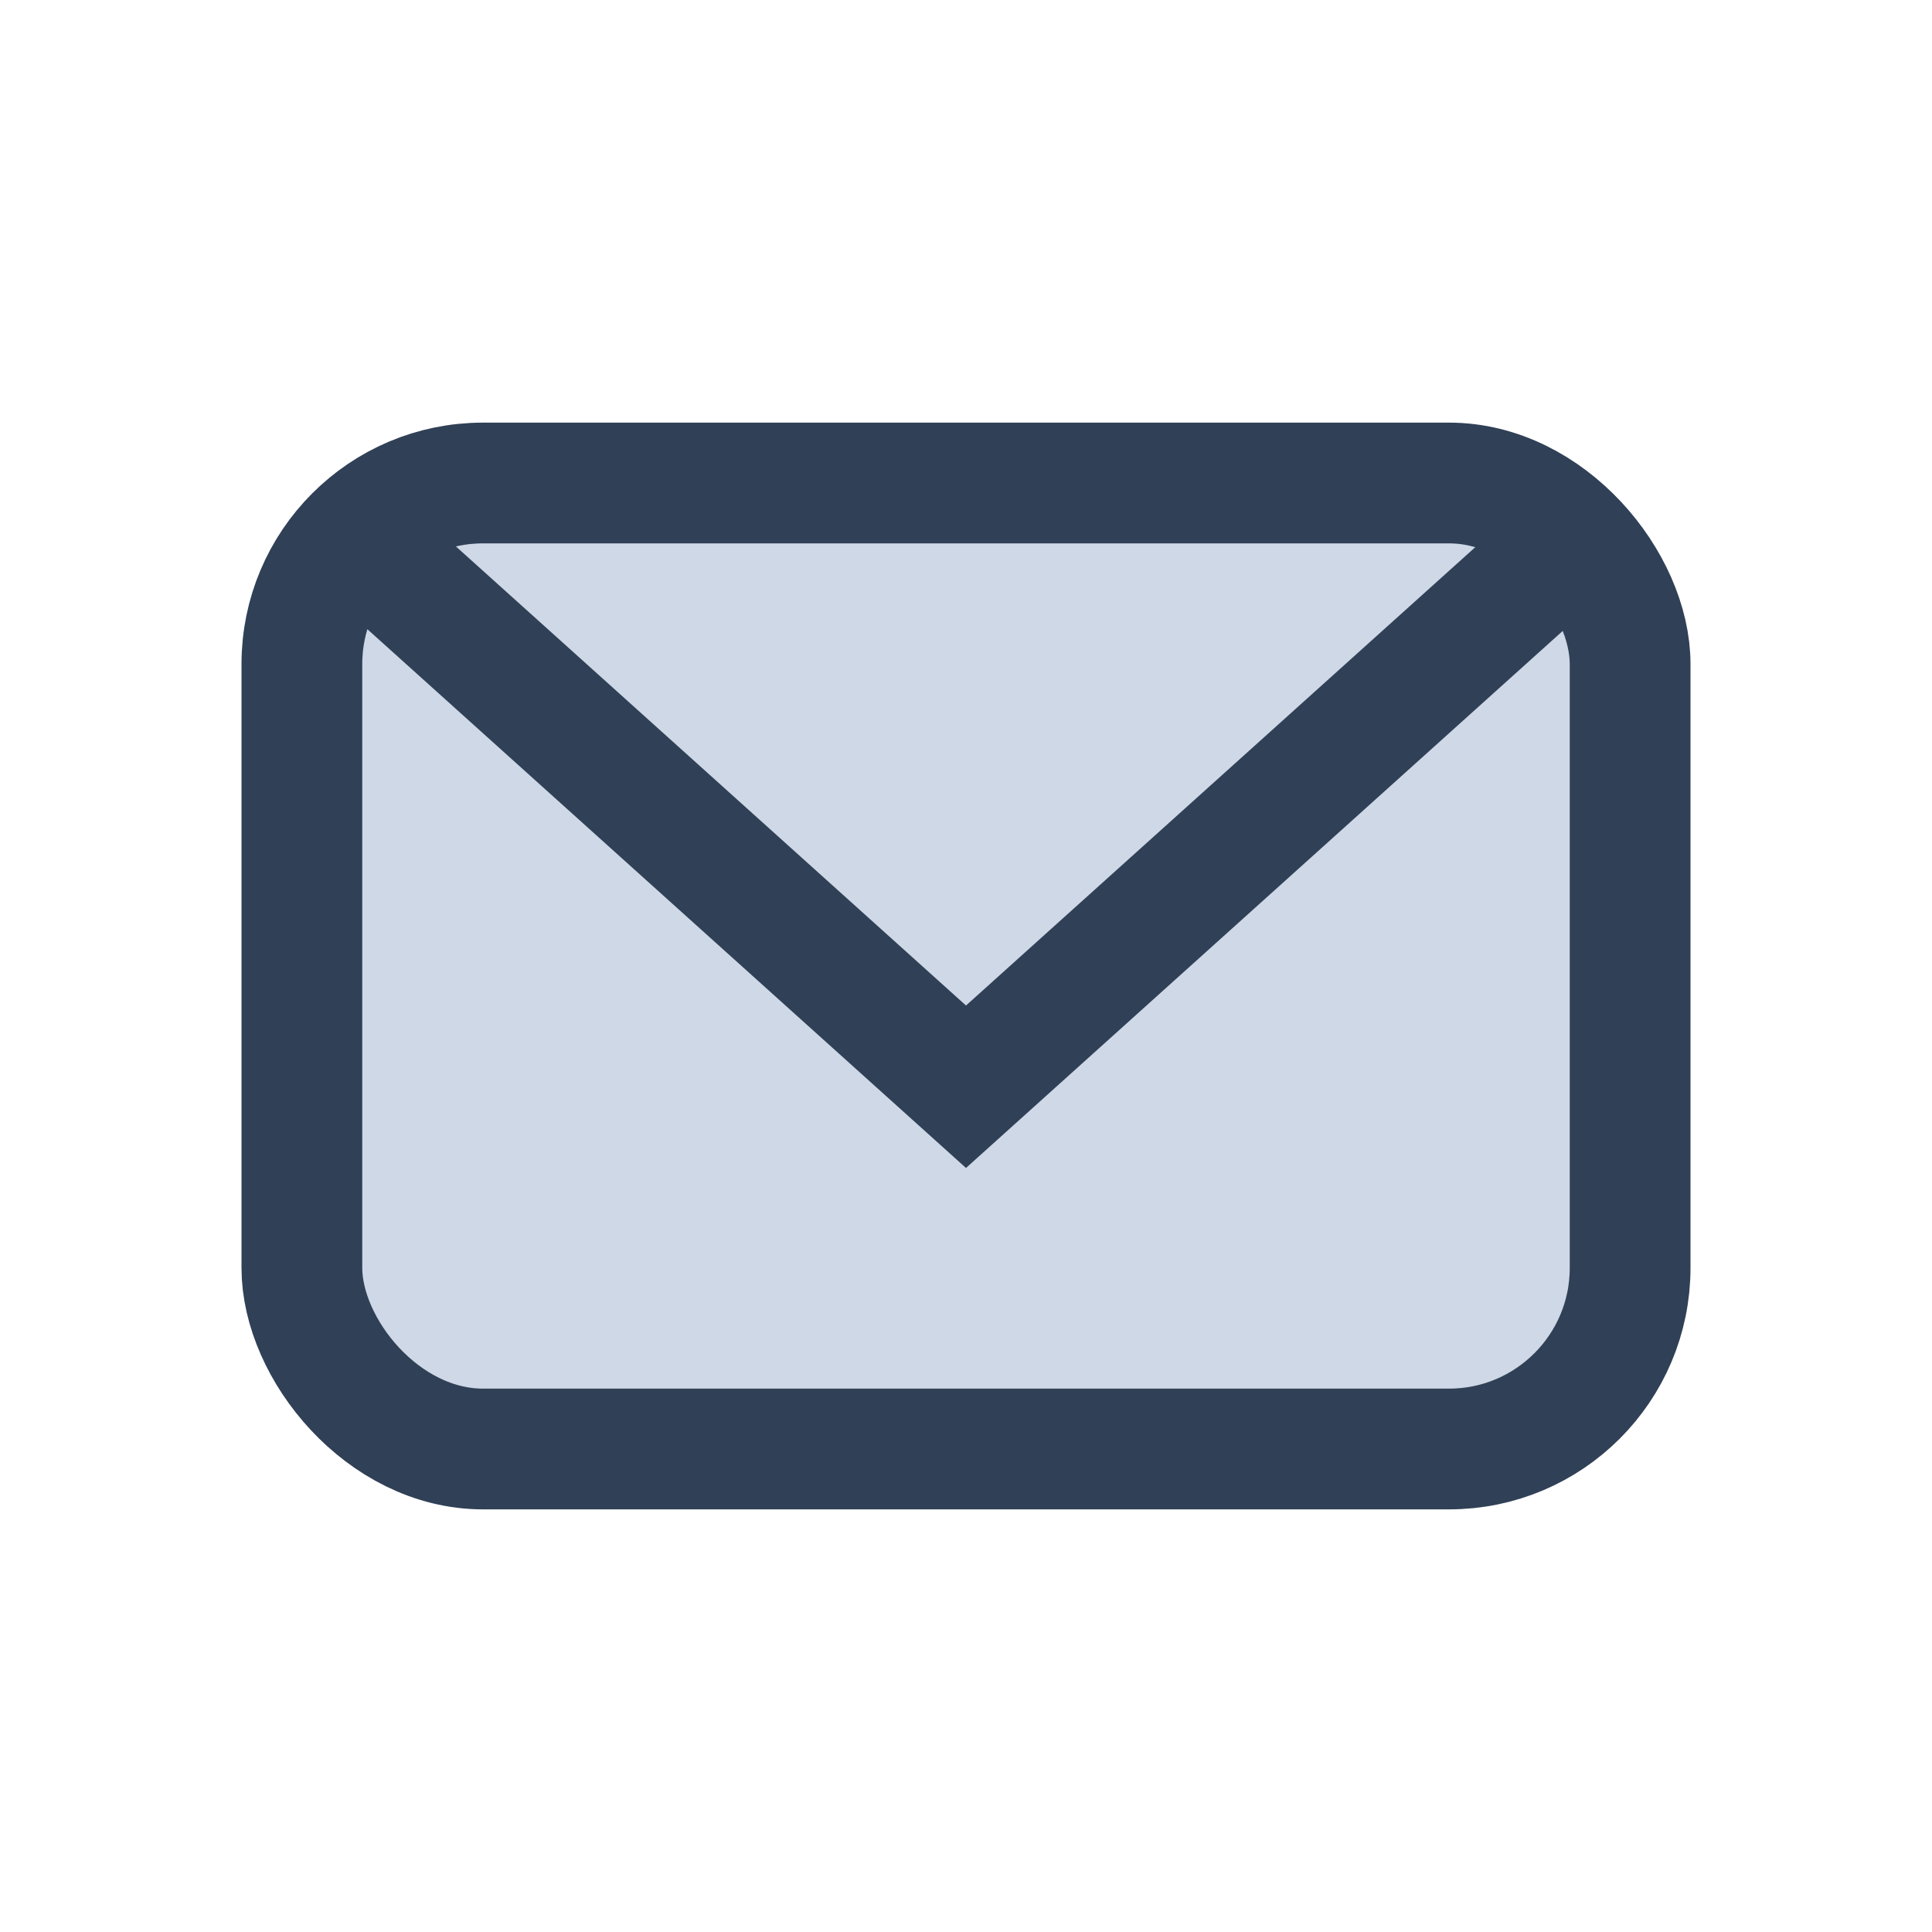
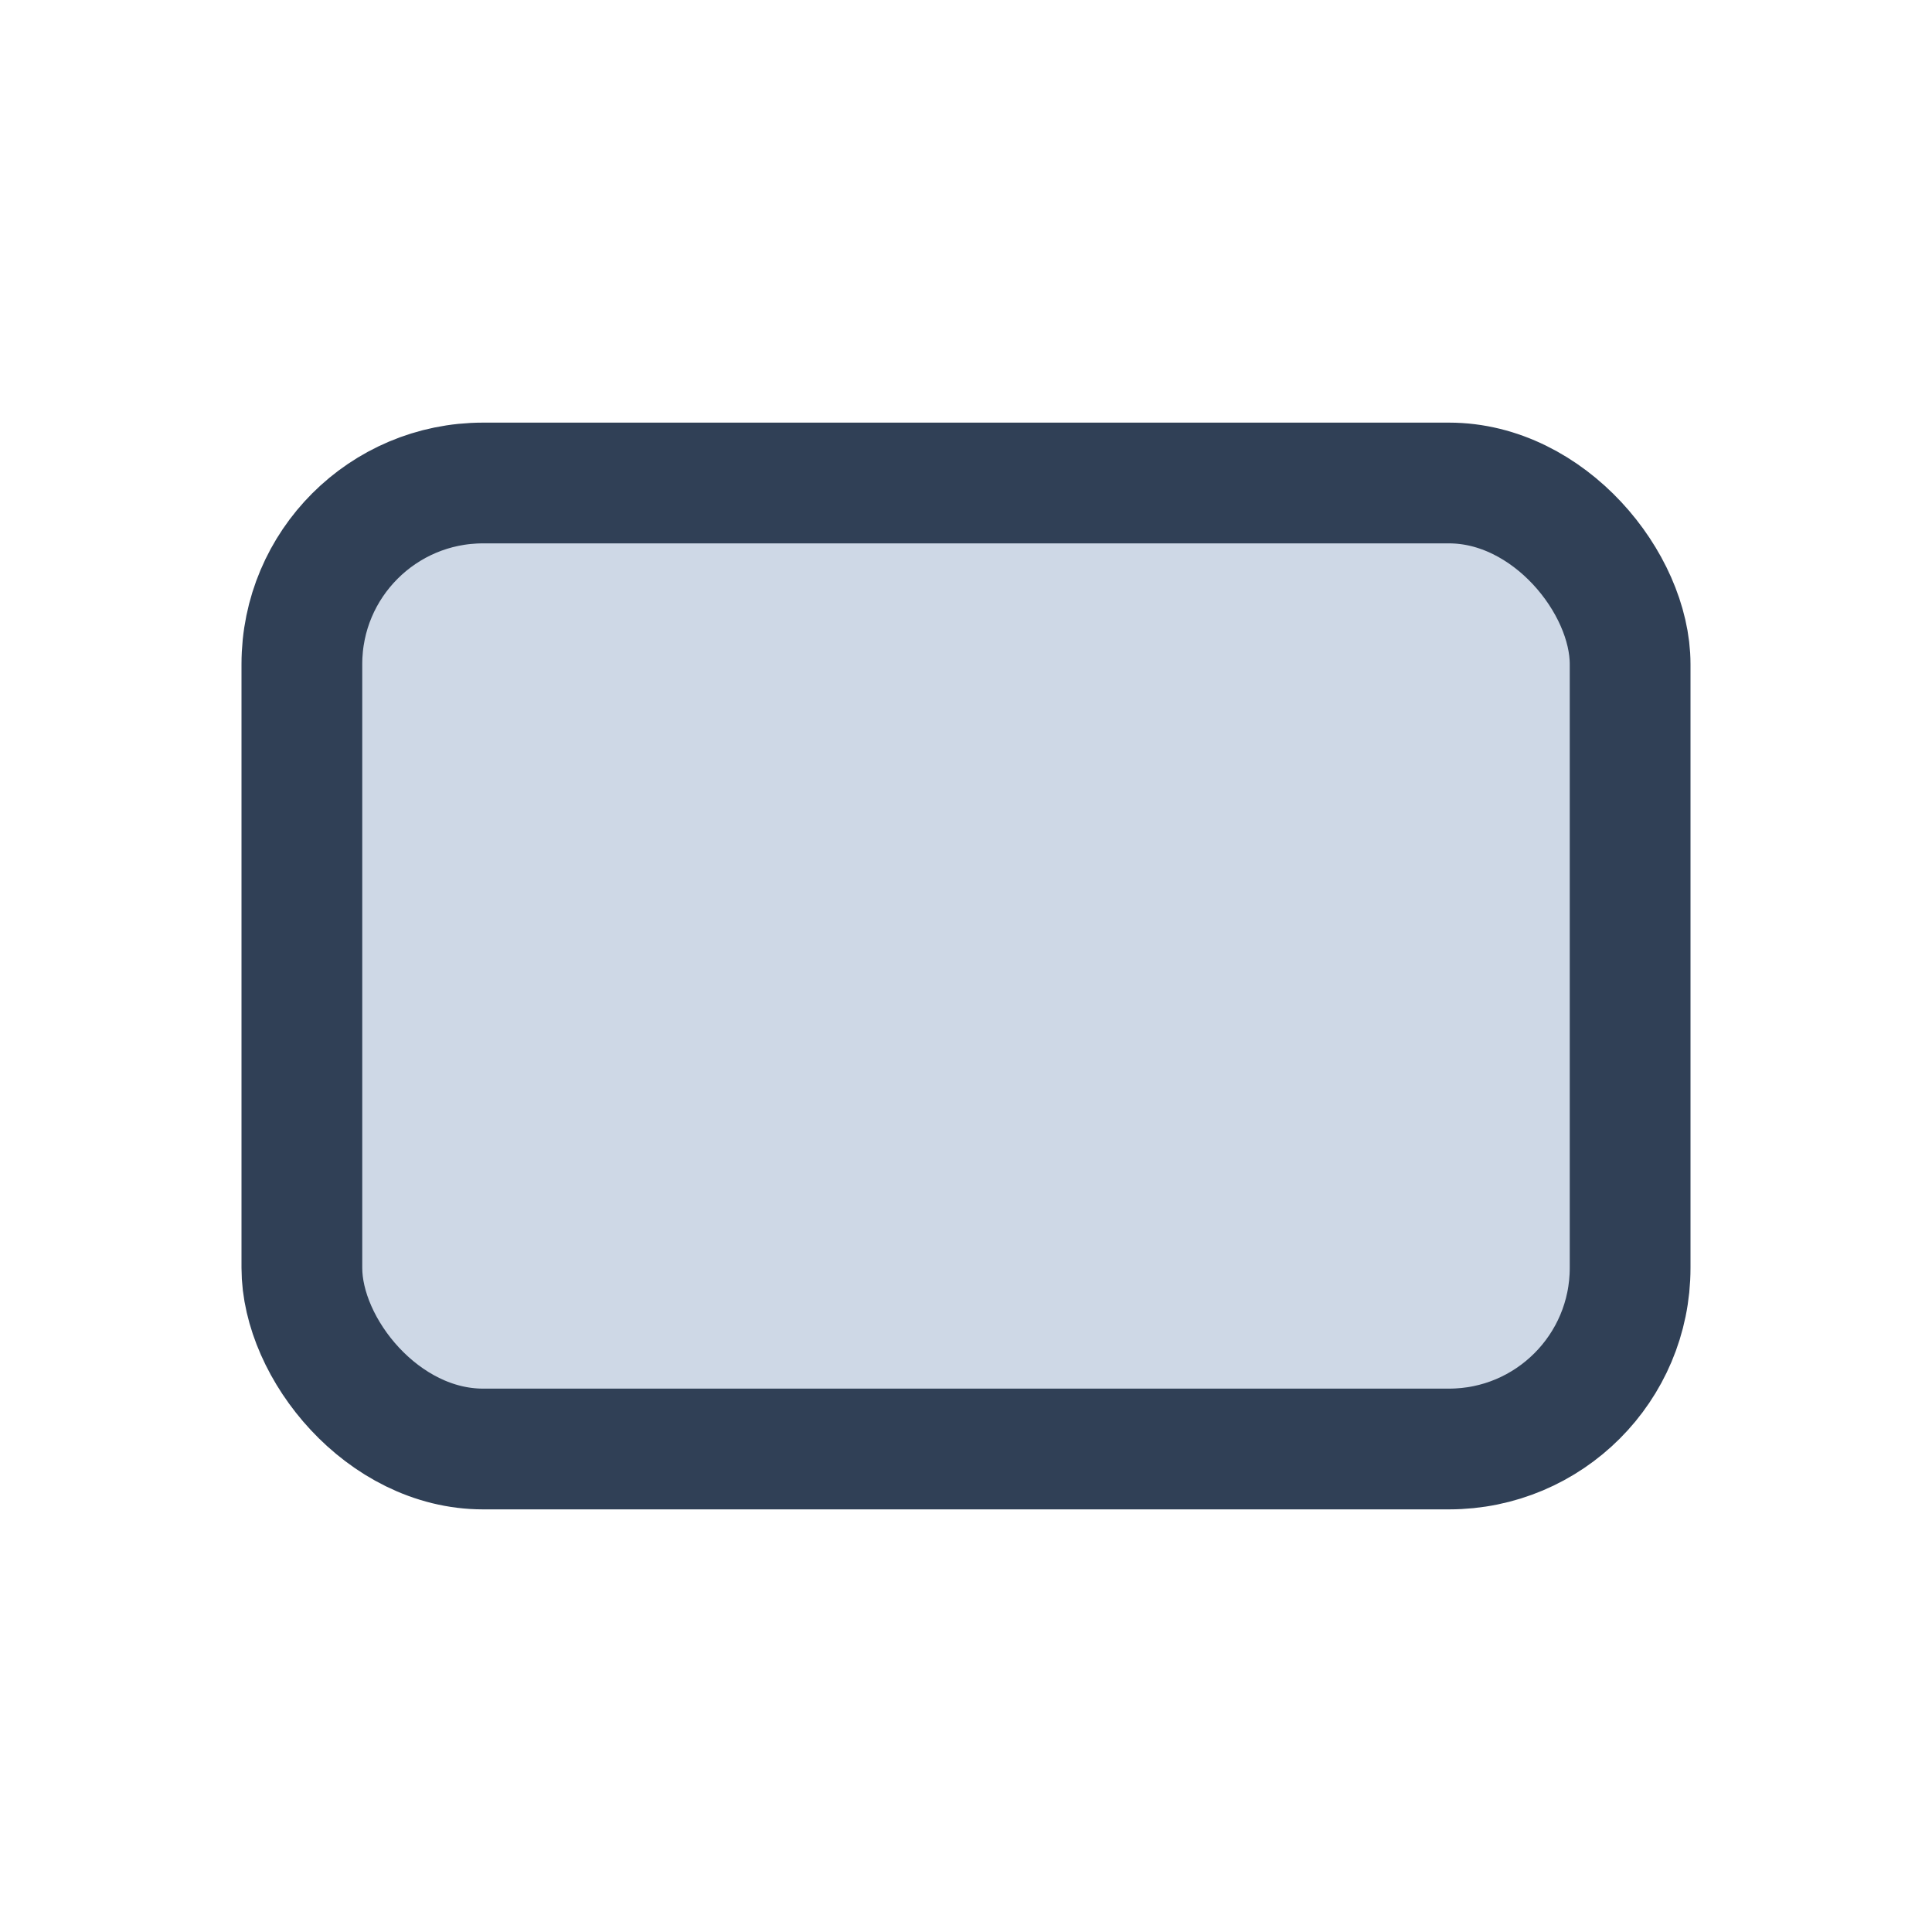
<svg xmlns="http://www.w3.org/2000/svg" width="32" height="32" viewBox="0 0 32 32">
  <rect x="5" y="8" width="22" height="16" rx="3" fill="#CED8E6" stroke="#304056" stroke-width="2" />
-   <path d="M6 9l10 9 10-9" fill="none" stroke="#304056" stroke-width="2" />
</svg>